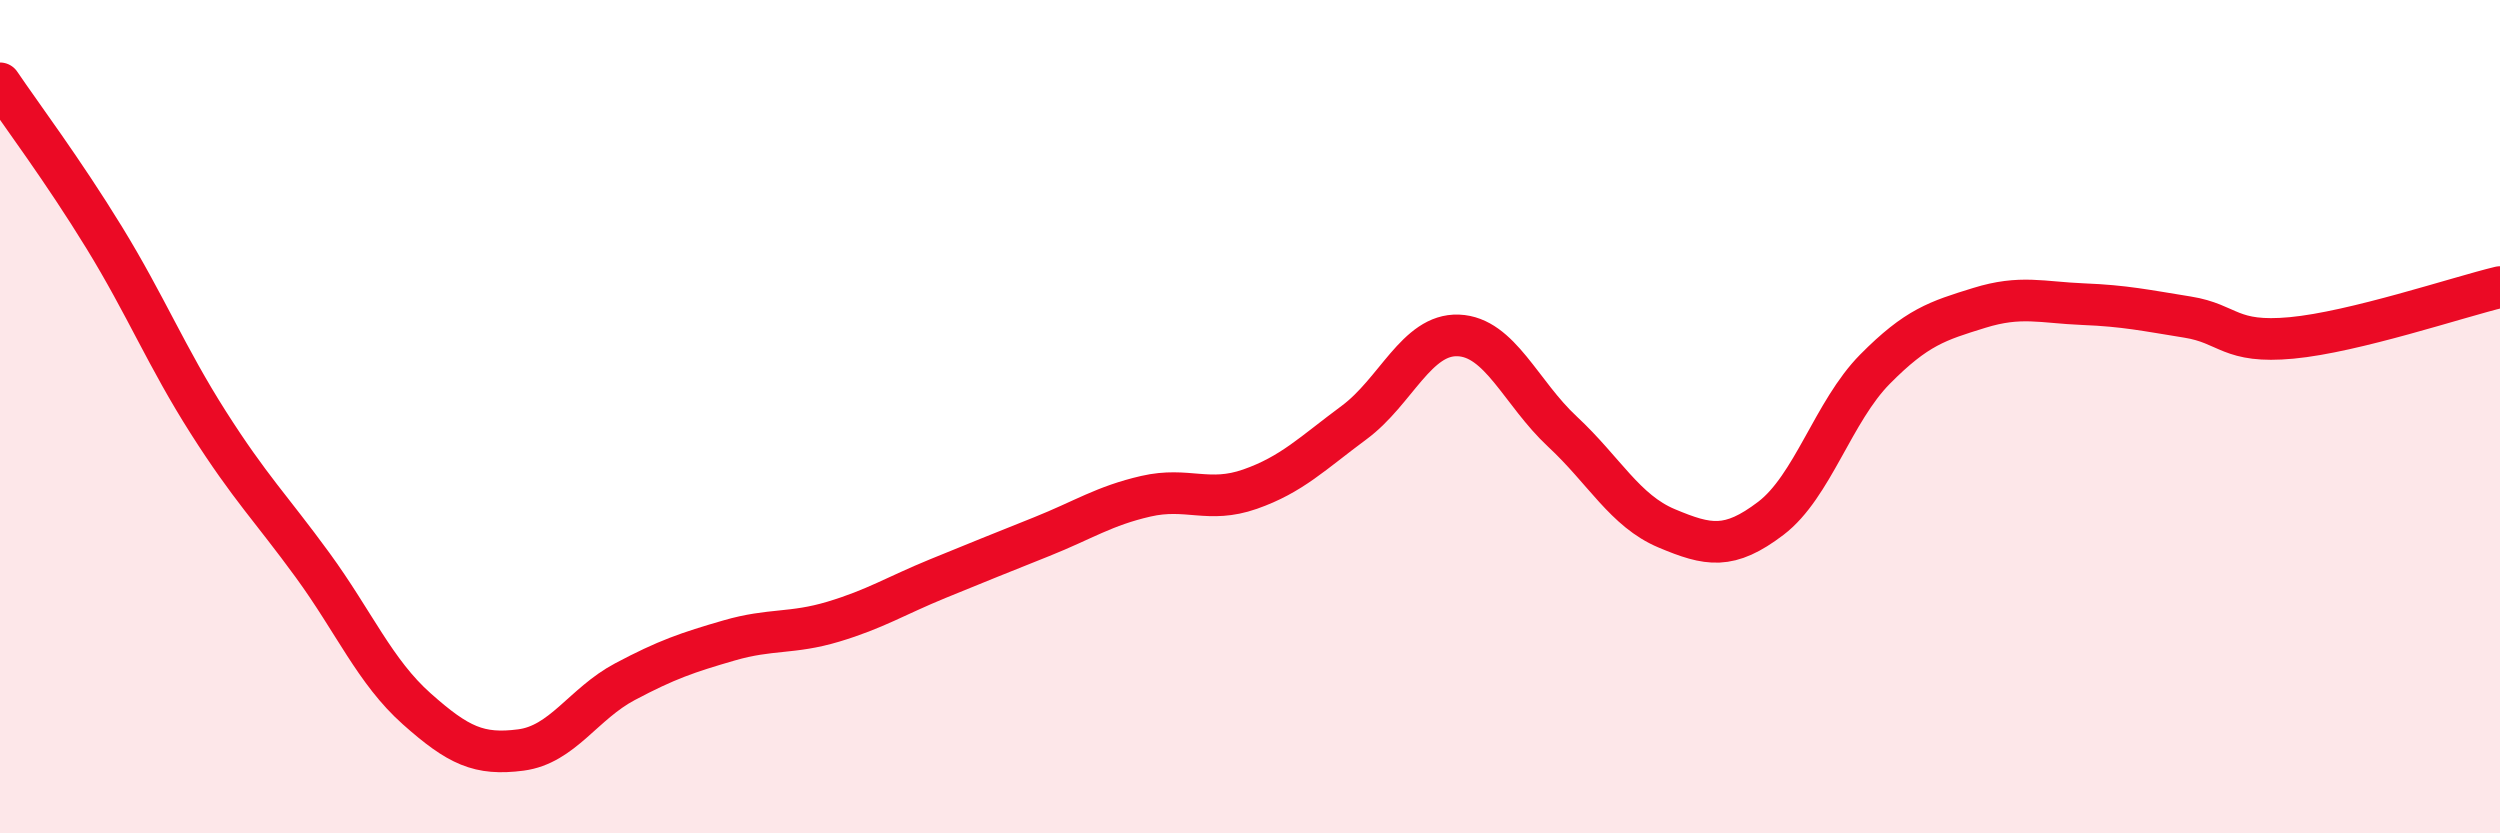
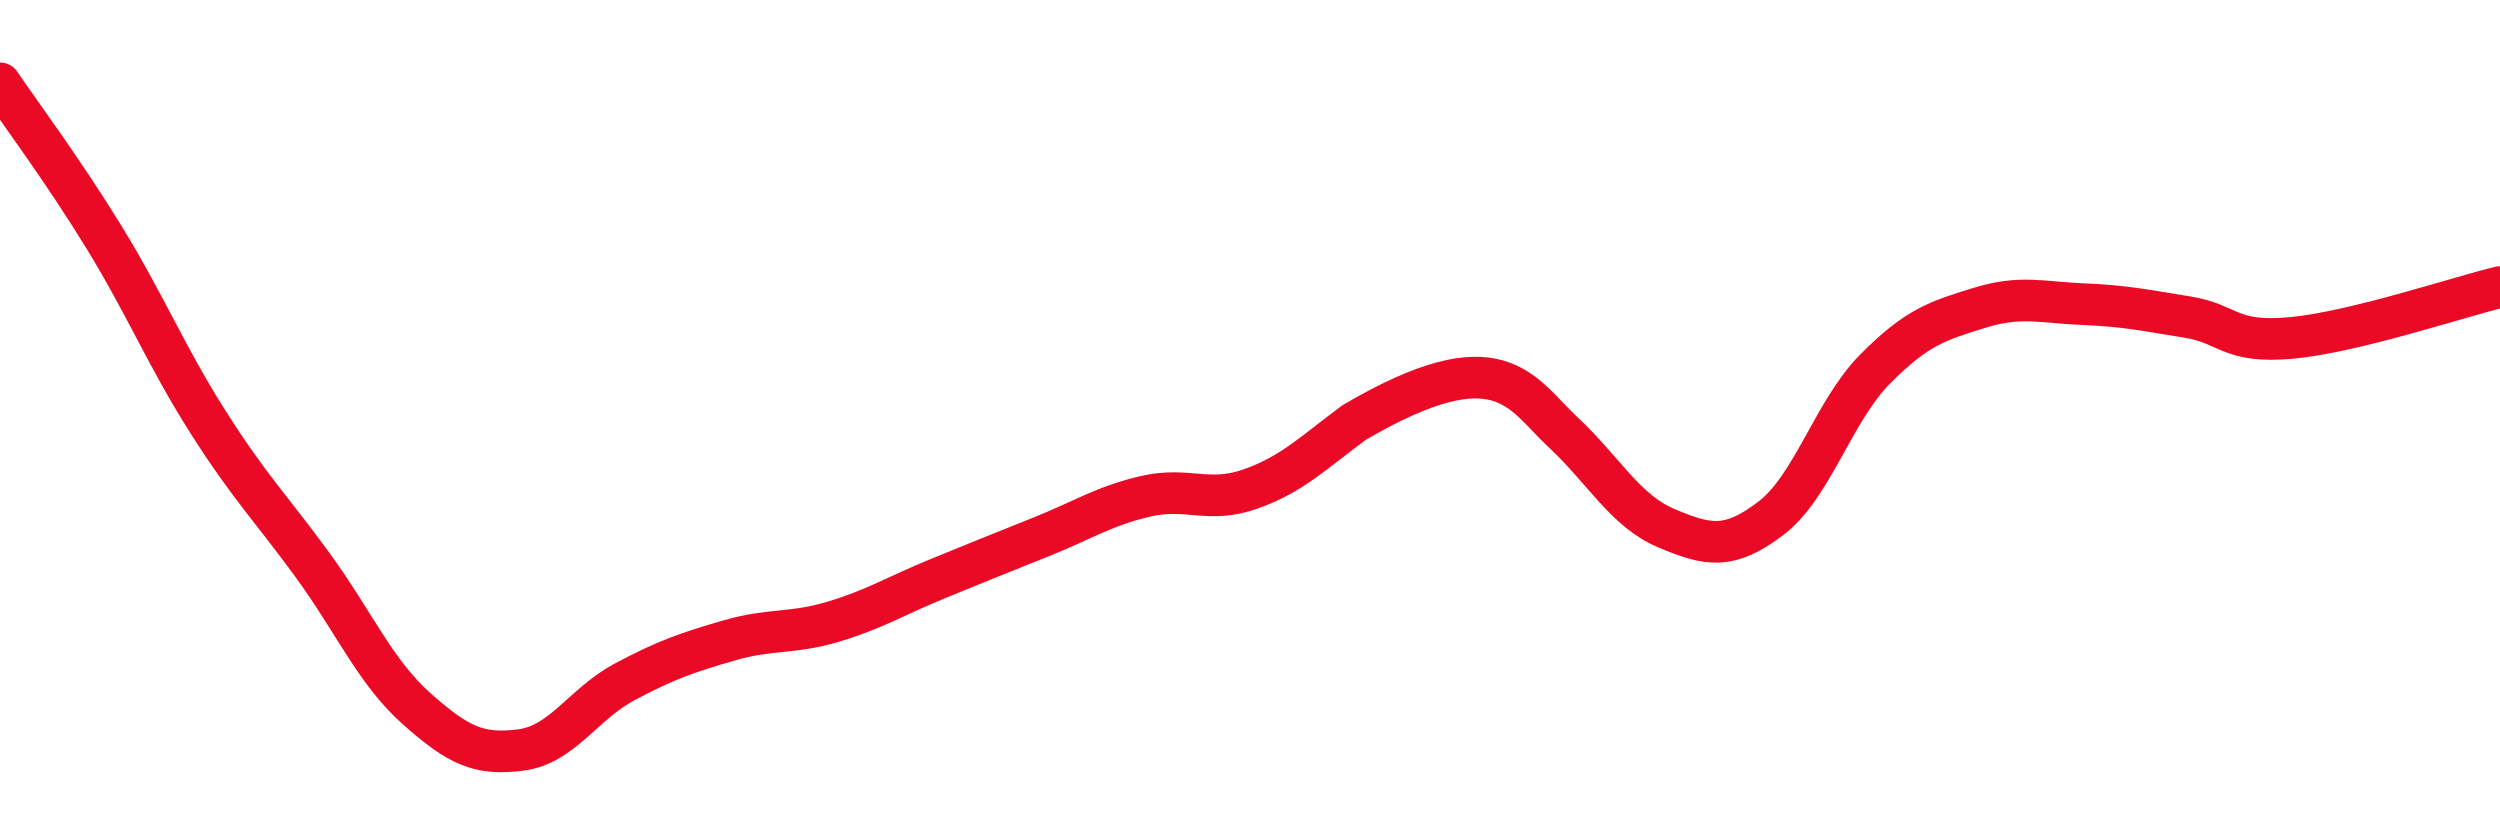
<svg xmlns="http://www.w3.org/2000/svg" width="60" height="20" viewBox="0 0 60 20">
-   <path d="M 0,2 C 0.5,2.74 1.5,4.07 2.5,5.7 C 3.5,7.33 4,8.57 5,10.14 C 6,11.71 6.5,12.19 7.5,13.56 C 8.5,14.93 9,16.12 10,17.01 C 11,17.9 11.5,18.13 12.5,18 C 13.5,17.87 14,16.89 15,16.36 C 16,15.83 16.5,15.66 17.5,15.37 C 18.5,15.08 19,15.22 20,14.92 C 21,14.62 21.5,14.3 22.5,13.89 C 23.5,13.48 24,13.28 25,12.88 C 26,12.48 26.5,12.14 27.5,11.91 C 28.5,11.68 29,12.09 30,11.74 C 31,11.39 31.5,10.88 32.5,10.14 C 33.5,9.4 34,8.01 35,8.05 C 36,8.09 36.5,9.43 37.5,10.36 C 38.5,11.29 39,12.26 40,12.68 C 41,13.1 41.5,13.2 42.5,12.44 C 43.5,11.68 44,9.87 45,8.86 C 46,7.85 46.5,7.7 47.5,7.39 C 48.5,7.08 49,7.26 50,7.3 C 51,7.34 51.5,7.45 52.5,7.61 C 53.5,7.77 53.5,8.25 55,8.11 C 56.5,7.97 59,7.13 60,6.89L60 20L0 20Z" fill="#EB0A25" opacity="0.1" stroke-linecap="round" stroke-linejoin="round" />
-   <path d="M 0,2 C 0.5,2.74 1.5,4.07 2.5,5.7 C 3.5,7.33 4,8.57 5,10.14 C 6,11.71 6.5,12.19 7.5,13.56 C 8.5,14.93 9,16.12 10,17.01 C 11,17.9 11.5,18.13 12.5,18 C 13.5,17.87 14,16.89 15,16.36 C 16,15.83 16.5,15.66 17.5,15.37 C 18.5,15.08 19,15.22 20,14.92 C 21,14.62 21.5,14.3 22.5,13.89 C 23.5,13.48 24,13.28 25,12.88 C 26,12.48 26.5,12.14 27.5,11.91 C 28.5,11.68 29,12.09 30,11.74 C 31,11.39 31.5,10.88 32.5,10.14 C 33.5,9.4 34,8.01 35,8.05 C 36,8.09 36.5,9.43 37.5,10.36 C 38.5,11.29 39,12.26 40,12.68 C 41,13.1 41.5,13.2 42.5,12.44 C 43.5,11.68 44,9.87 45,8.86 C 46,7.85 46.5,7.7 47.5,7.39 C 48.5,7.08 49,7.26 50,7.3 C 51,7.34 51.5,7.45 52.5,7.61 C 53.5,7.77 53.5,8.25 55,8.11 C 56.5,7.97 59,7.13 60,6.89" stroke="#EB0A25" stroke-width="1" fill="none" stroke-linecap="round" stroke-linejoin="round" />
+   <path d="M 0,2 C 0.5,2.74 1.5,4.07 2.5,5.7 C 3.5,7.33 4,8.57 5,10.14 C 6,11.71 6.5,12.19 7.5,13.56 C 8.5,14.93 9,16.12 10,17.01 C 11,17.9 11.5,18.13 12.5,18 C 13.5,17.87 14,16.89 15,16.36 C 16,15.83 16.5,15.66 17.5,15.37 C 18.5,15.08 19,15.22 20,14.92 C 21,14.62 21.5,14.3 22.5,13.89 C 23.5,13.48 24,13.28 25,12.88 C 26,12.48 26.5,12.14 27.5,11.91 C 28.5,11.68 29,12.09 30,11.74 C 31,11.39 31.5,10.88 32.5,10.14 C 36,8.09 36.5,9.43 37.5,10.36 C 38.5,11.29 39,12.26 40,12.68 C 41,13.1 41.5,13.2 42.5,12.44 C 43.5,11.68 44,9.87 45,8.86 C 46,7.85 46.5,7.7 47.5,7.39 C 48.5,7.08 49,7.26 50,7.3 C 51,7.34 51.5,7.45 52.5,7.61 C 53.5,7.77 53.5,8.25 55,8.11 C 56.5,7.97 59,7.13 60,6.89" stroke="#EB0A25" stroke-width="1" fill="none" stroke-linecap="round" stroke-linejoin="round" />
</svg>